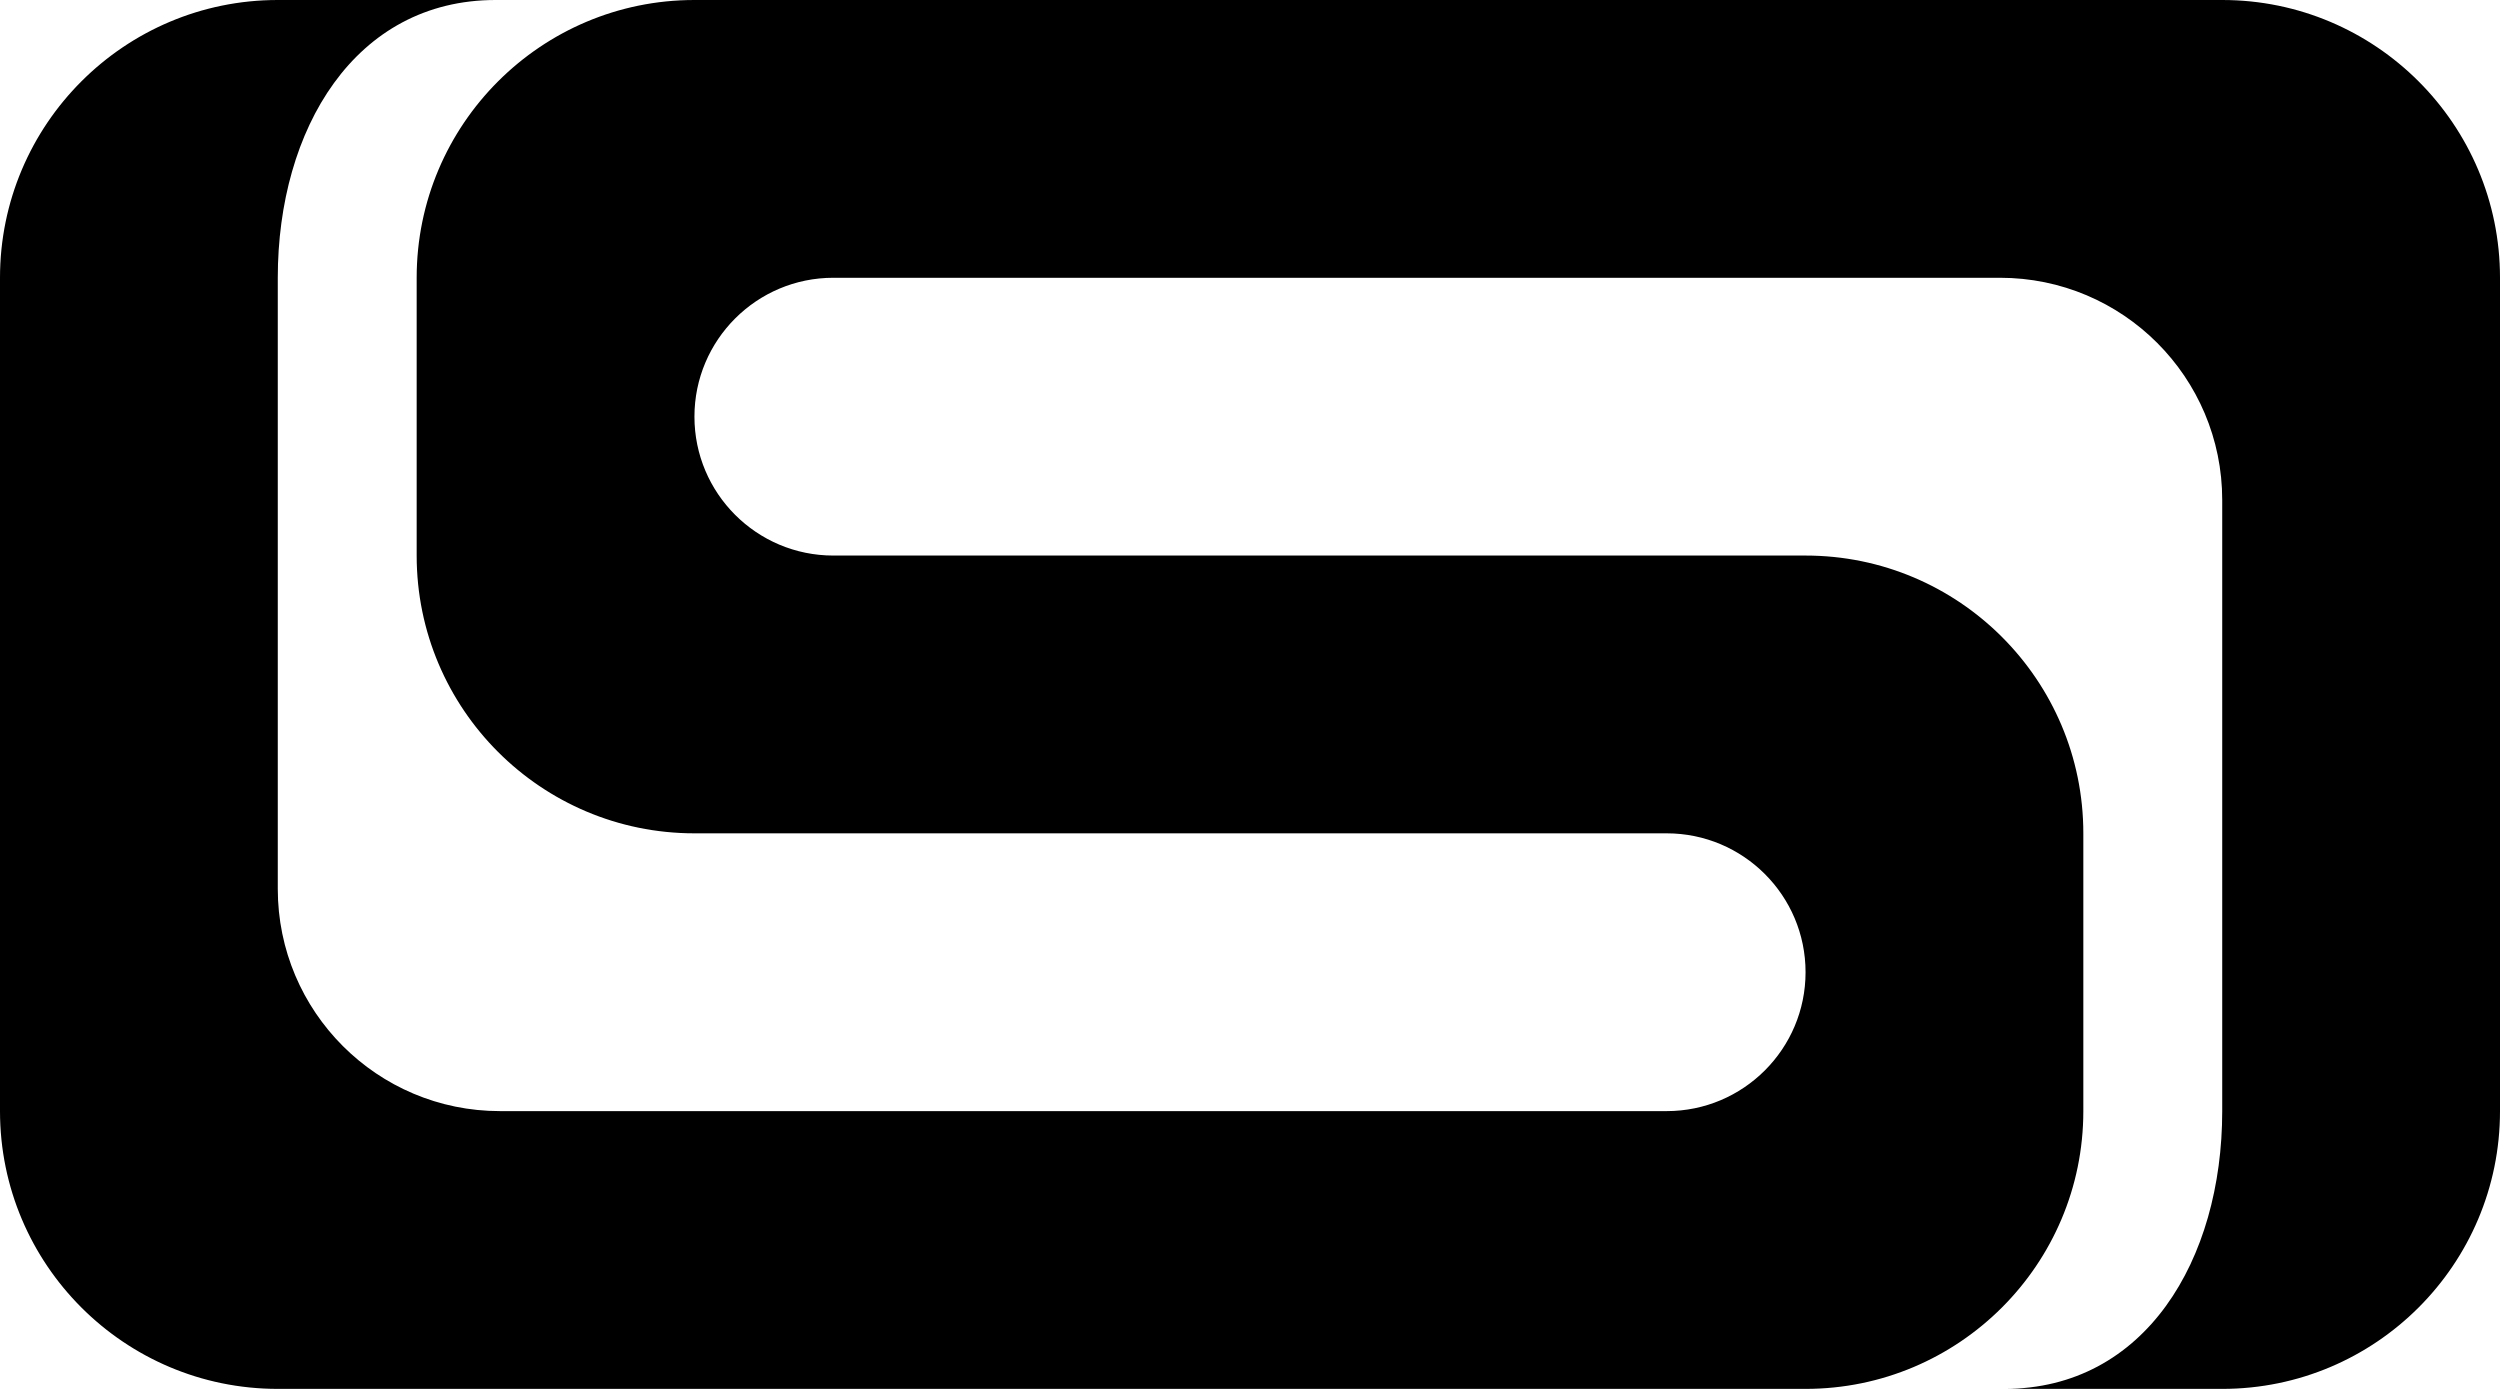
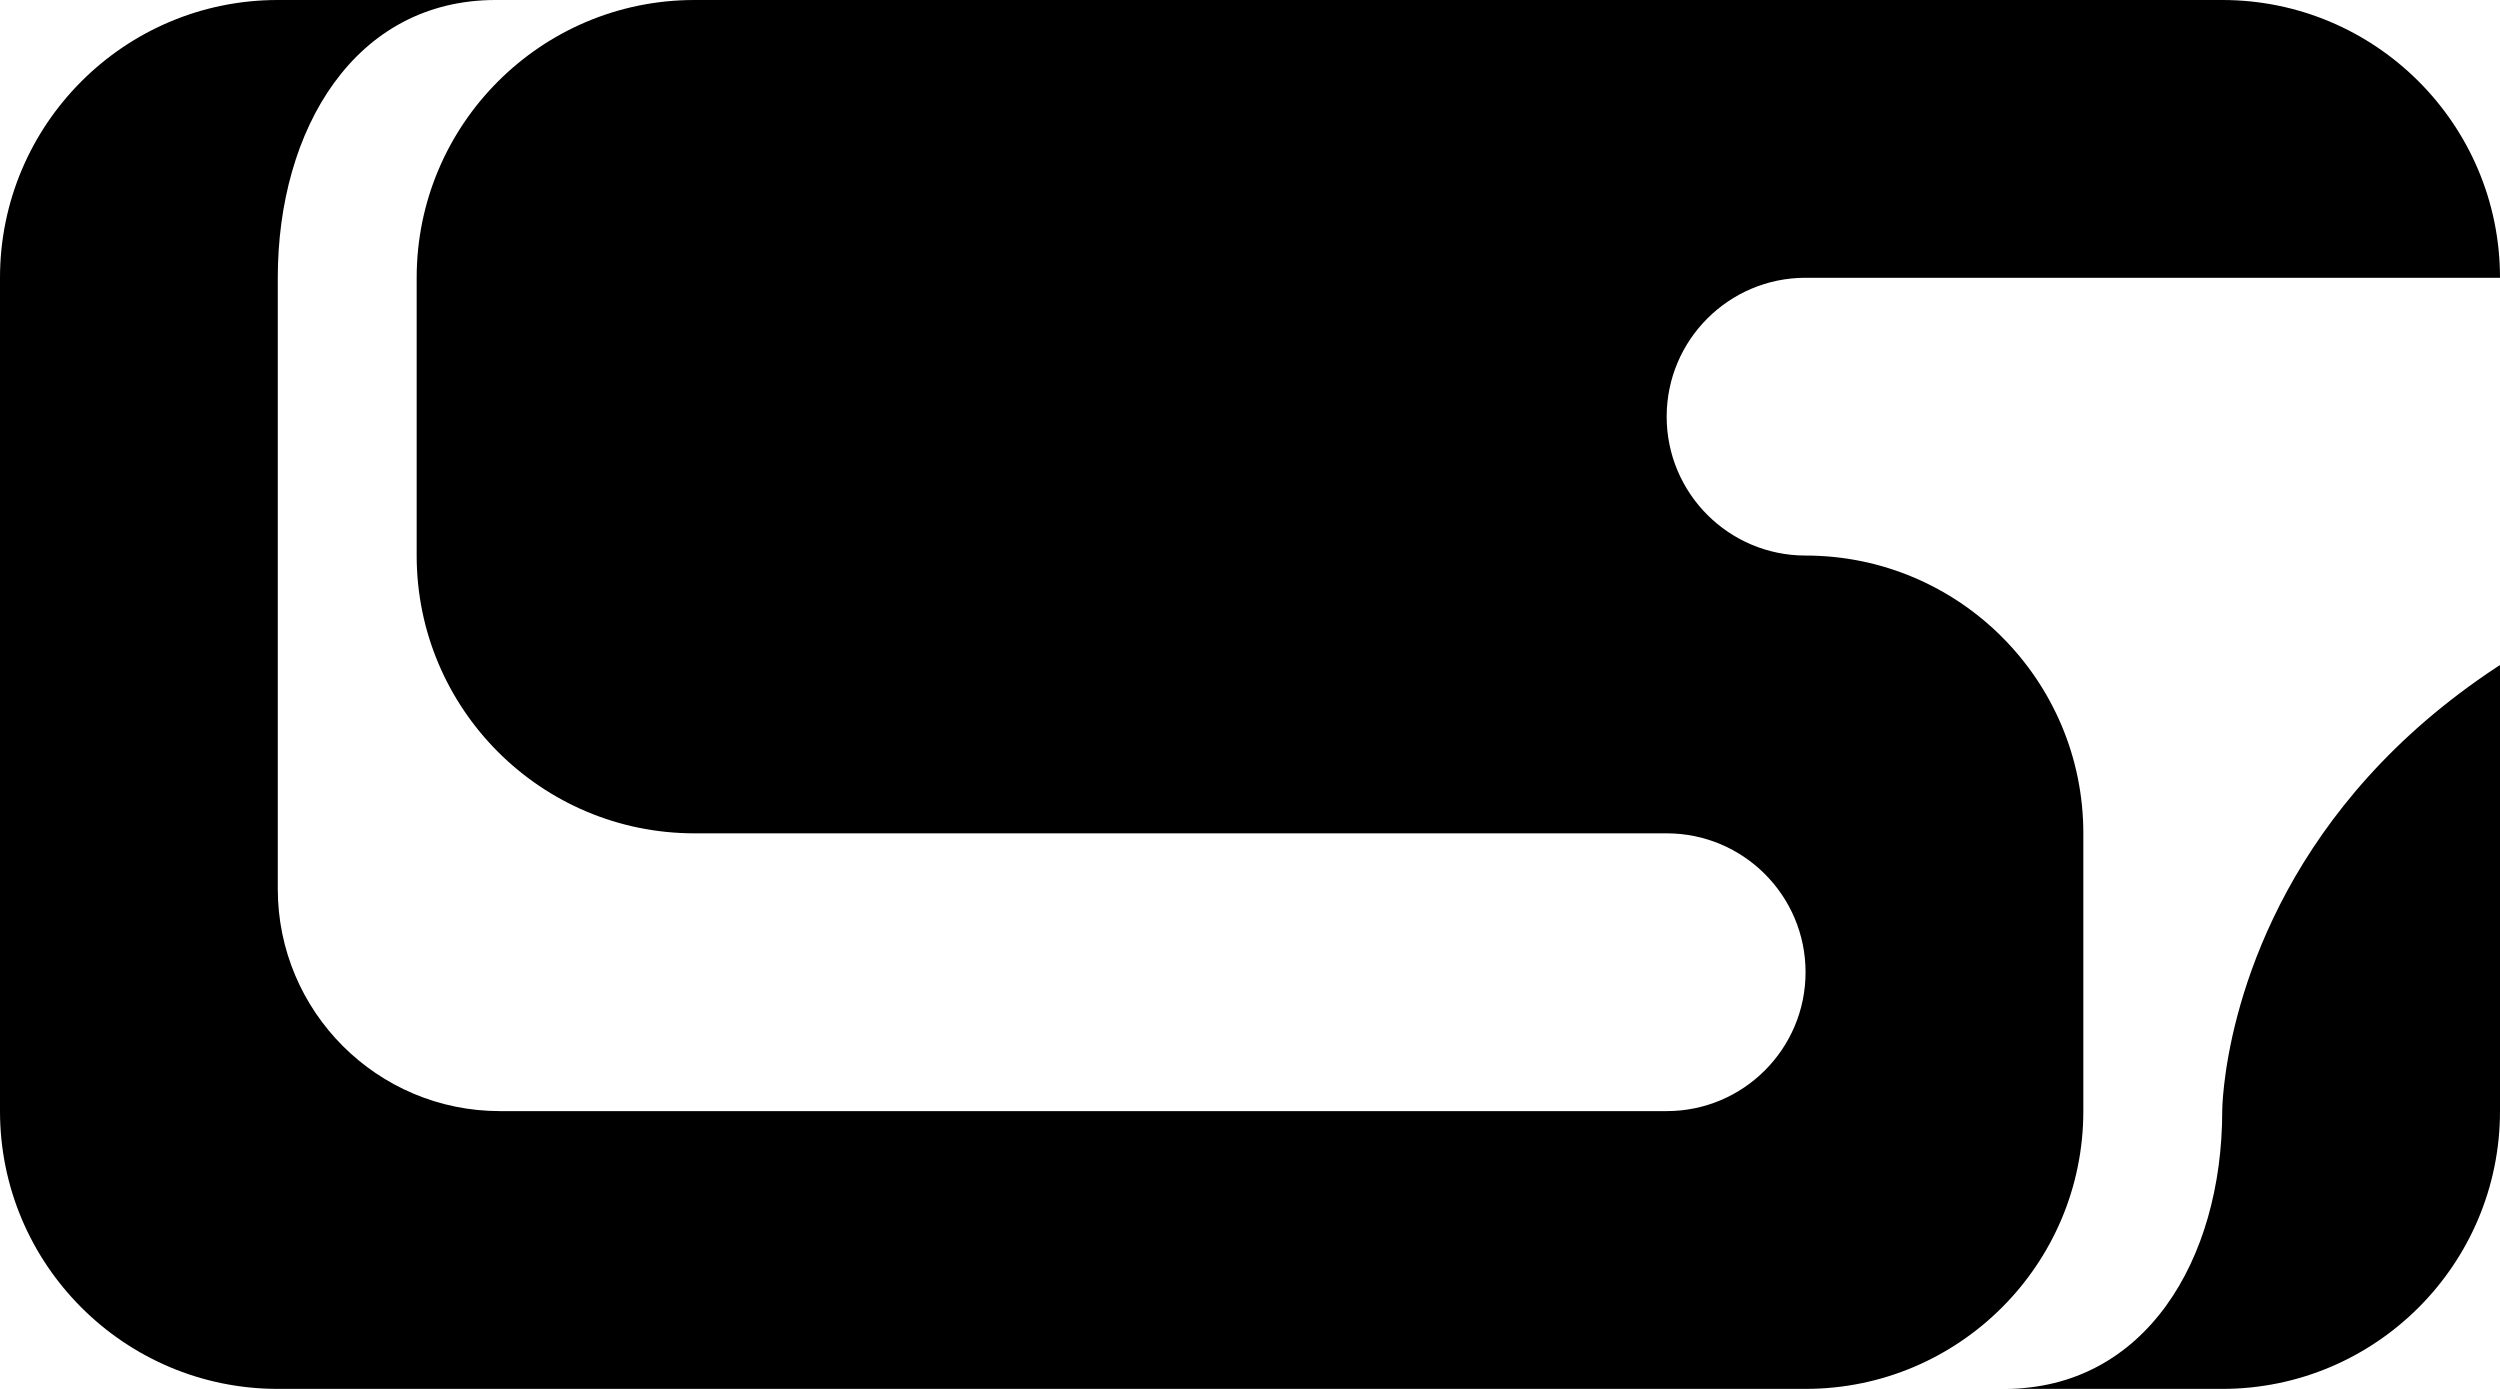
<svg xmlns="http://www.w3.org/2000/svg" version="1.1" id="Layer_1" x="0px" y="0px" viewBox="0 0 450 250" style="enable-background:new 0 0 450 250;" xml:space="preserve">
  <g>
-     <path d="M400,200c0,26.8-13.9,50-39.2,50H400c27.6,0,50-22.4,50-50V50c0-27.6-22.4-50-50-50H125C97.4,0,75,22.4,75,50v50   c0,27.6,22.4,50,50,50h175c13.8,0,25,11.2,25,25v0c0,13.8-11.2,25-25,25H90c-22.1,0-40-17.9-40-40V50C50,23.2,63.9,0,89.2,0H50   C22.4,0,0,22.4,0,50v150c0,27.6,22.4,50,50,50l275,0c27.6,0,50-22.4,50-50v-50c0-27.6-22.4-50-50-50H150c-13.8,0-25-11.2-25-25v0   c0-13.8,11.2-25,25-25h210c22.1,0,40,17.9,40,40C400,90,400,200,400,200z" />
+     <path d="M400,200c0,26.8-13.9,50-39.2,50H400c27.6,0,50-22.4,50-50V50c0-27.6-22.4-50-50-50H125C97.4,0,75,22.4,75,50v50   c0,27.6,22.4,50,50,50h175c13.8,0,25,11.2,25,25v0c0,13.8-11.2,25-25,25H90c-22.1,0-40-17.9-40-40V50C50,23.2,63.9,0,89.2,0H50   C22.4,0,0,22.4,0,50v150c0,27.6,22.4,50,50,50l275,0c27.6,0,50-22.4,50-50v-50c0-27.6-22.4-50-50-50c-13.8,0-25-11.2-25-25v0   c0-13.8,11.2-25,25-25h210c22.1,0,40,17.9,40,40C400,90,400,200,400,200z" />
  </g>
</svg>